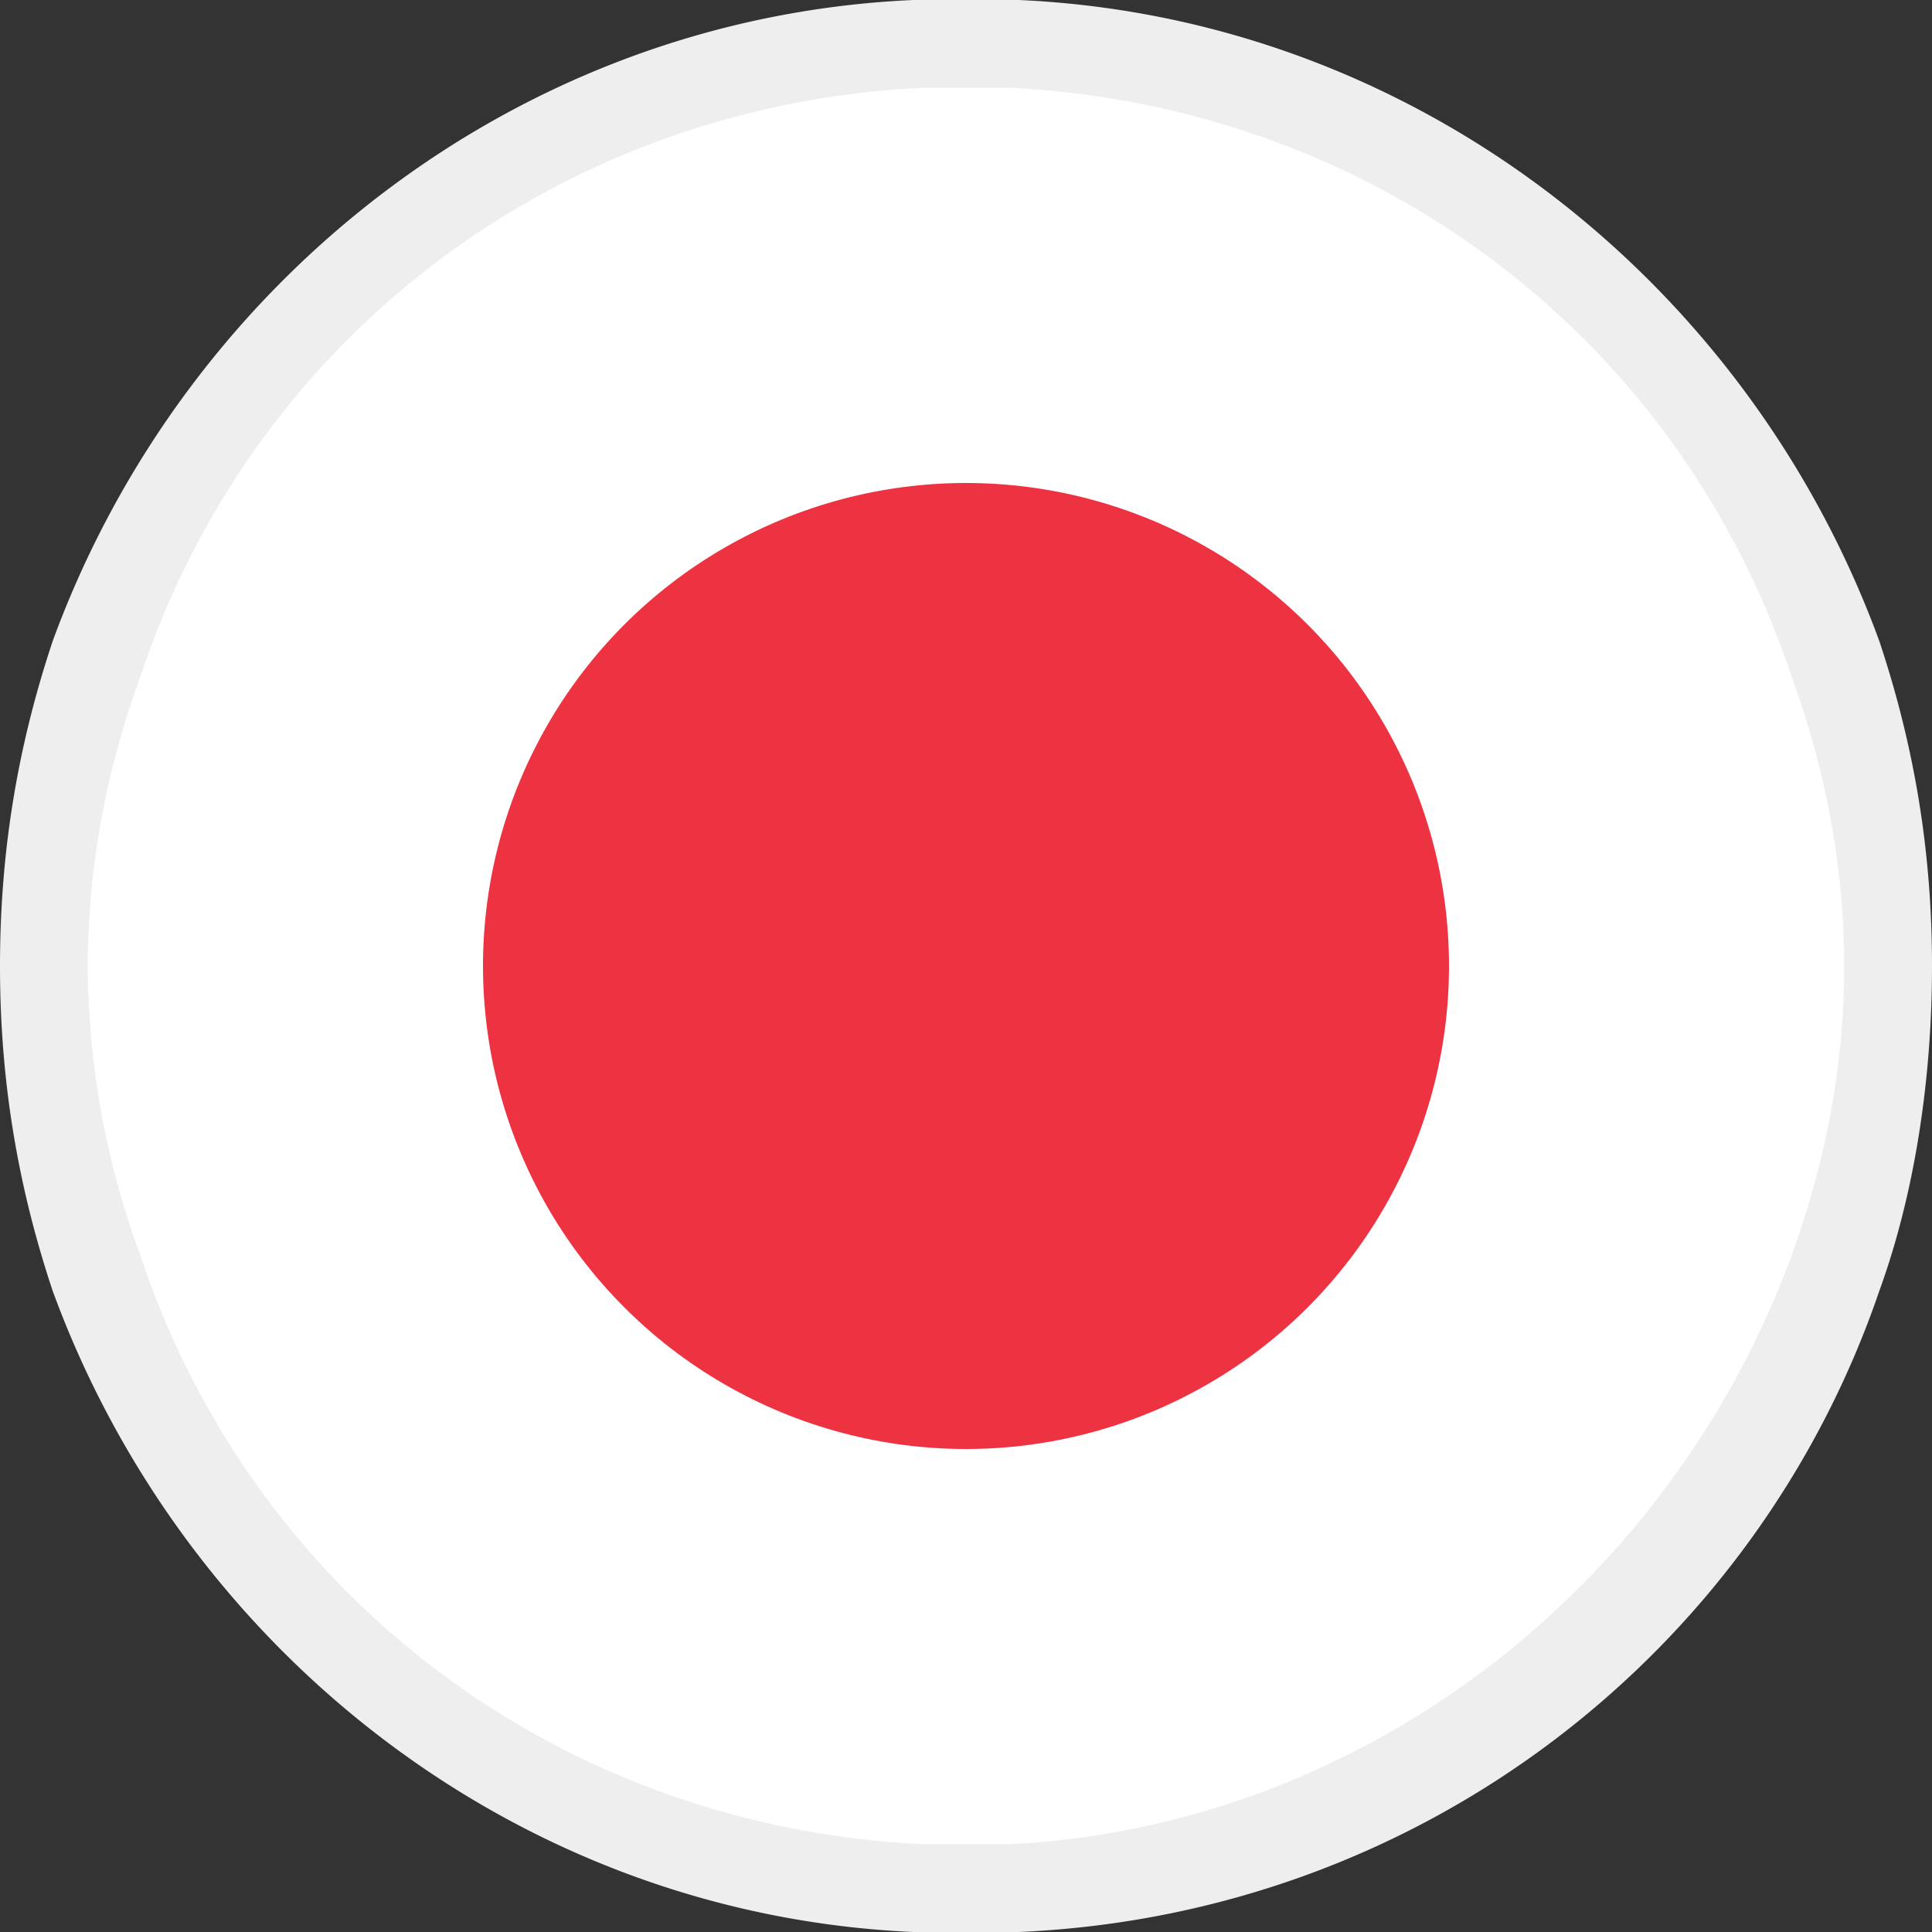
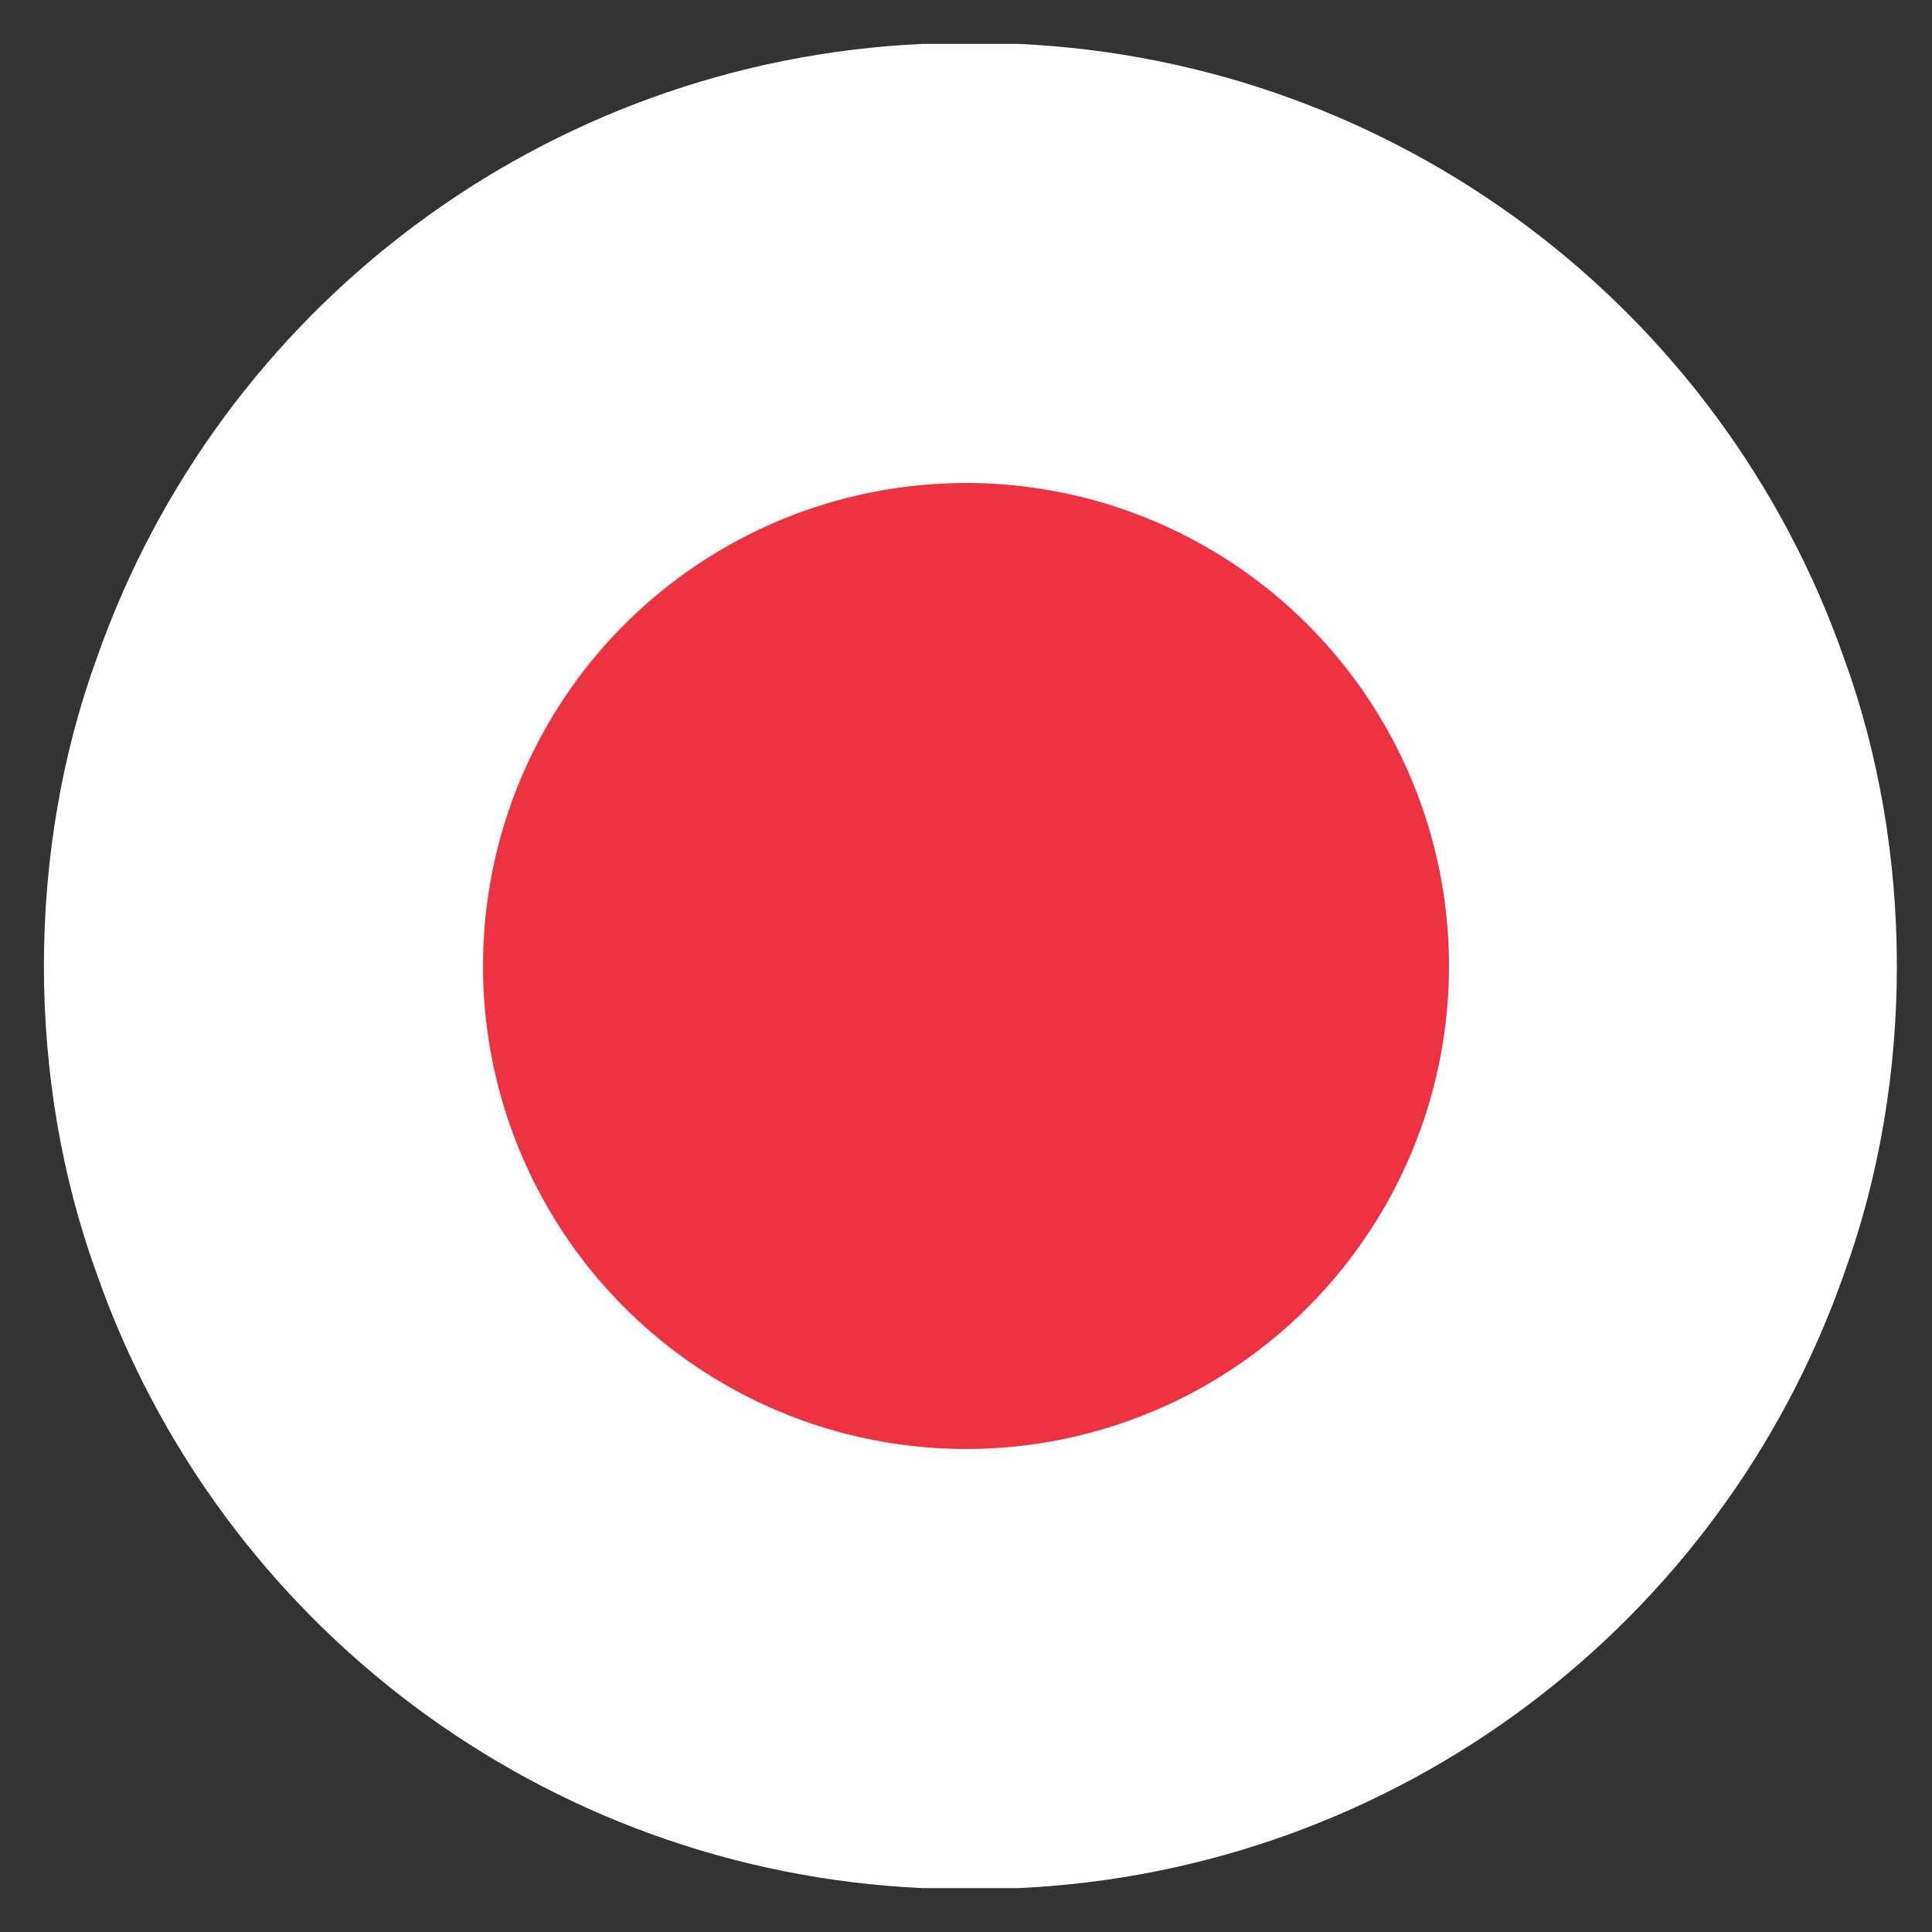
<svg xmlns="http://www.w3.org/2000/svg" xml:space="preserve" width="22" height="22" style="enable-background:new 0 0 22 22">
  <rect width="100%" height="100%" fill="#333333" stroke="none" />
  <path d="M11 21.5h-.5c-4.3-.2-8-3-9.4-7C.7 13.4.5 12.2.5 11c0-1.2.2-2.4.6-3.5 1.4-4 5.1-6.8 9.4-7h1.1c4.3.2 8 3 9.4 7 .4 1.1.6 2.3.6 3.5s-.2 2.4-.6 3.5c-1.4 4-5.1 6.8-9.4 7H11z" style="fill:#fff" />
-   <path d="M11.1 1h.4c4.1.2 7.6 2.8 8.9 6.7.4 1.1.6 2.2.6 3.3 0 1.1-.2 2.2-.6 3.3-1.4 3.8-4.9 6.5-8.9 6.7h-1c-4.1-.2-7.6-2.8-8.9-6.7A9.6 9.6 0 0 1 1 11c0-1.1.2-2.2.6-3.3C2.9 3.8 6.4 1.2 10.5 1H11.1c-.1 0 0 0 0 0M11 0h-.6C5.9.2 2.1 3.2.6 7.3.2 8.5 0 9.7 0 11s.2 2.5.6 3.7c1.5 4.1 5.3 7.1 9.8 7.3h1.2c4.6-.2 8.4-3.2 9.8-7.3.4-1.1.6-2.4.6-3.7s-.2-2.5-.6-3.7C19.9 3.2 16.1.2 11.6 0H11z" style="fill:#eee" />
  <circle cx="11" cy="11" r="5.5" style="fill:#ed3342" />
</svg>